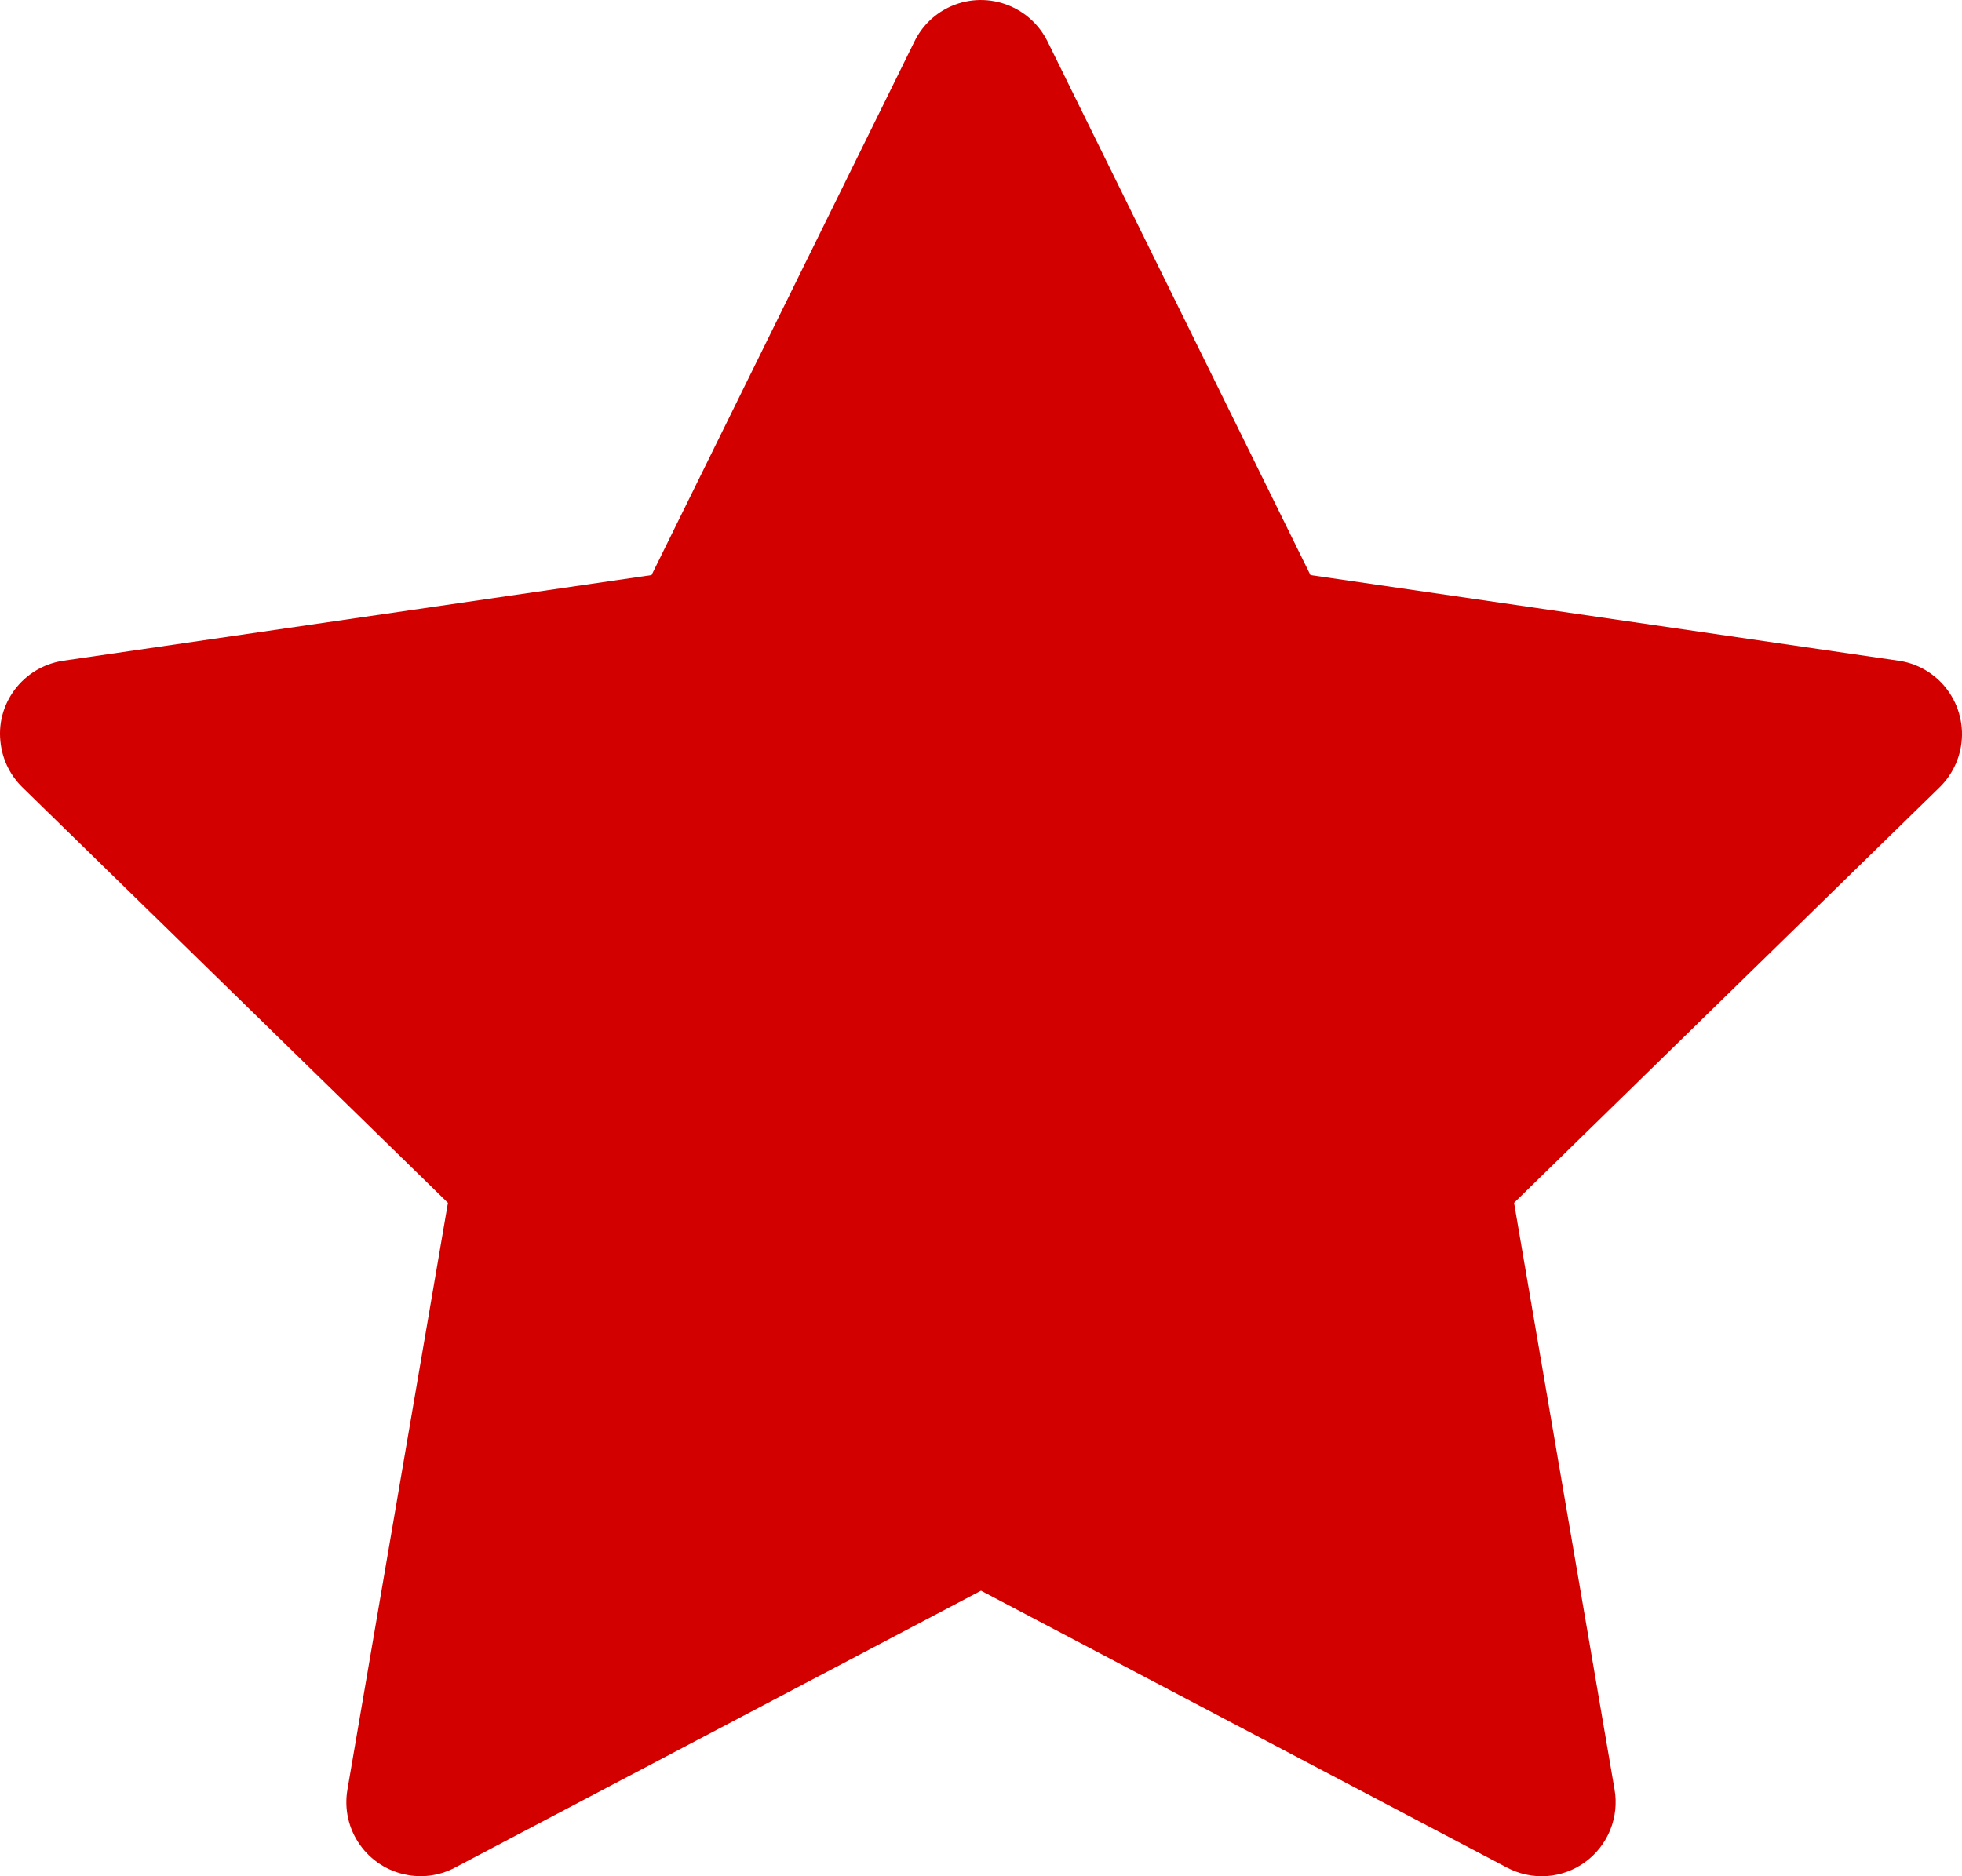
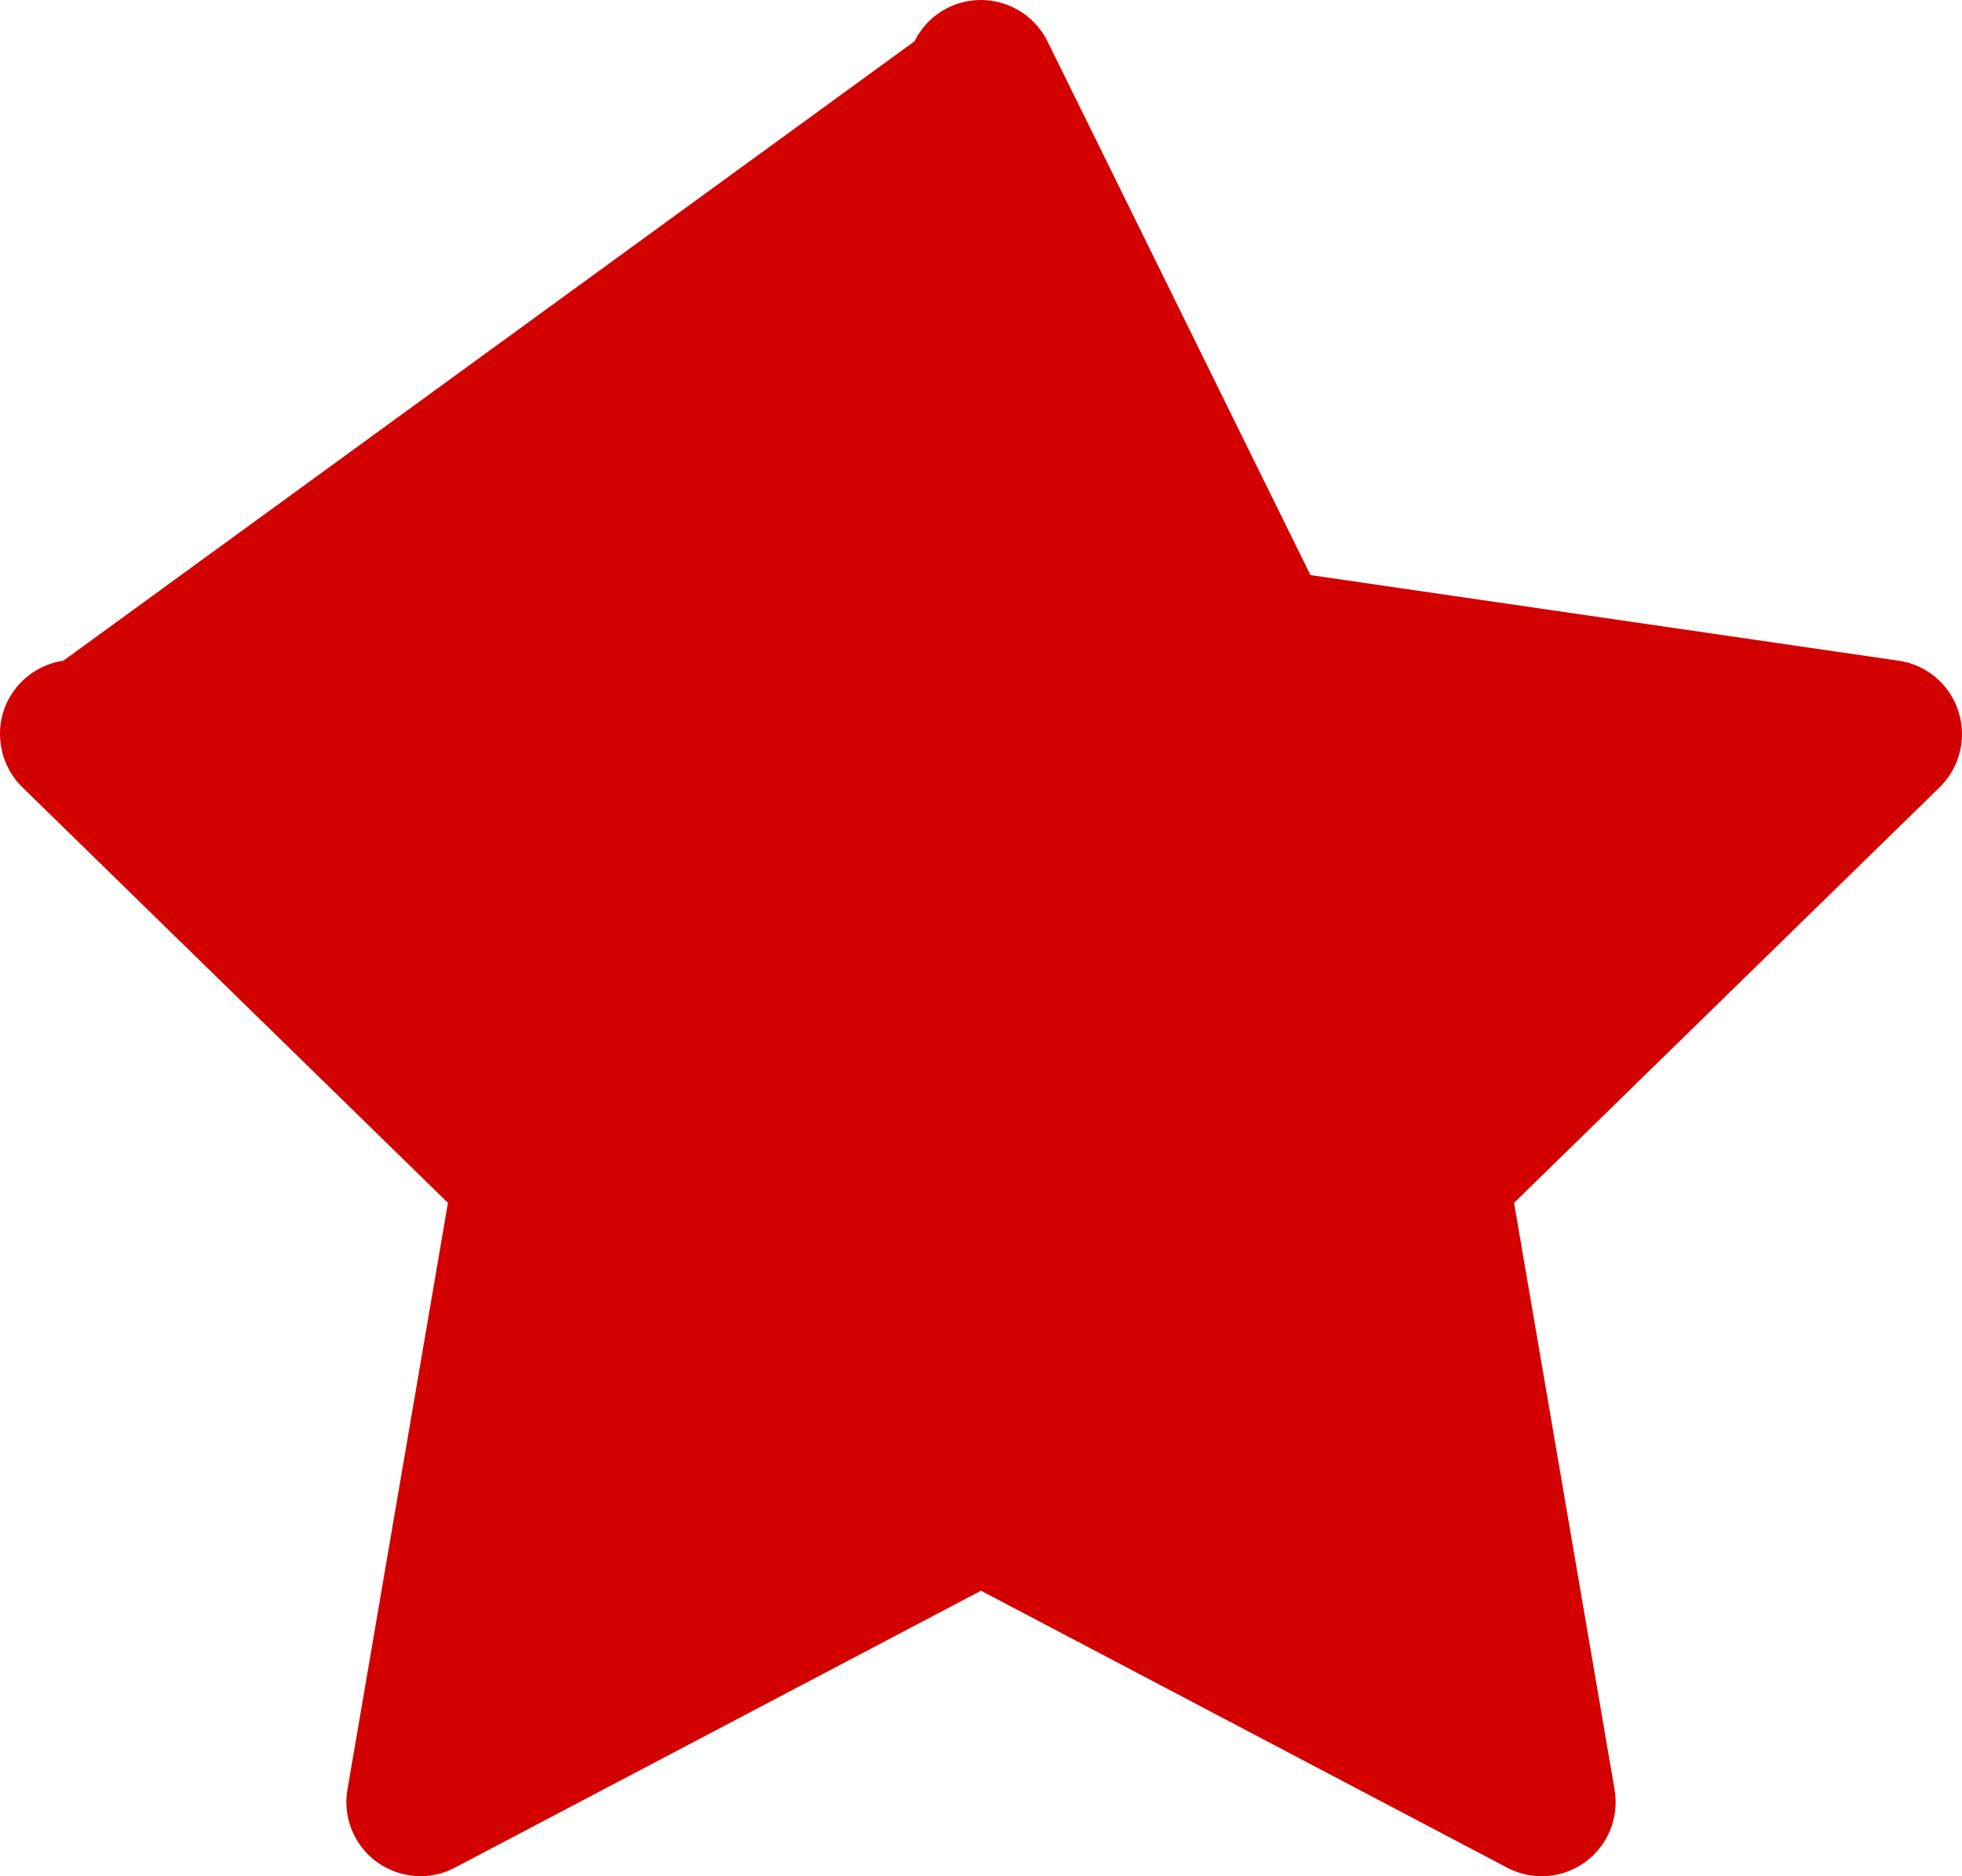
<svg xmlns="http://www.w3.org/2000/svg" width="23" height="22" viewBox="0 0 23 22" fill="none">
-   <path d="M0.743 7.747L7.638 6.743L10.721 0.484C10.805 0.313 10.943 0.174 11.114 0.09C11.543 -0.122 12.065 0.054 12.279 0.484L15.362 6.743L22.256 7.747C22.447 7.774 22.62 7.864 22.753 8C22.914 8.165 23.003 8.388 23 8.619C22.997 8.85 22.902 9.071 22.737 9.232L17.749 14.104L18.927 20.983C18.955 21.143 18.937 21.307 18.876 21.458C18.815 21.608 18.713 21.739 18.582 21.834C18.451 21.93 18.296 21.986 18.134 21.998C17.972 22.009 17.811 21.975 17.667 21.899L11.5 18.652L5.333 21.899C5.164 21.989 4.969 22.019 4.782 21.986C4.309 21.905 3.991 21.456 4.073 20.983L5.251 14.104L0.263 9.232C0.127 9.099 0.037 8.925 0.01 8.734C-0.063 8.258 0.268 7.818 0.743 7.747Z" fill="#D30000" />
+   <path d="M0.743 7.747L10.721 0.484C10.805 0.313 10.943 0.174 11.114 0.09C11.543 -0.122 12.065 0.054 12.279 0.484L15.362 6.743L22.256 7.747C22.447 7.774 22.62 7.864 22.753 8C22.914 8.165 23.003 8.388 23 8.619C22.997 8.85 22.902 9.071 22.737 9.232L17.749 14.104L18.927 20.983C18.955 21.143 18.937 21.307 18.876 21.458C18.815 21.608 18.713 21.739 18.582 21.834C18.451 21.93 18.296 21.986 18.134 21.998C17.972 22.009 17.811 21.975 17.667 21.899L11.5 18.652L5.333 21.899C5.164 21.989 4.969 22.019 4.782 21.986C4.309 21.905 3.991 21.456 4.073 20.983L5.251 14.104L0.263 9.232C0.127 9.099 0.037 8.925 0.01 8.734C-0.063 8.258 0.268 7.818 0.743 7.747Z" fill="#D30000" />
</svg>